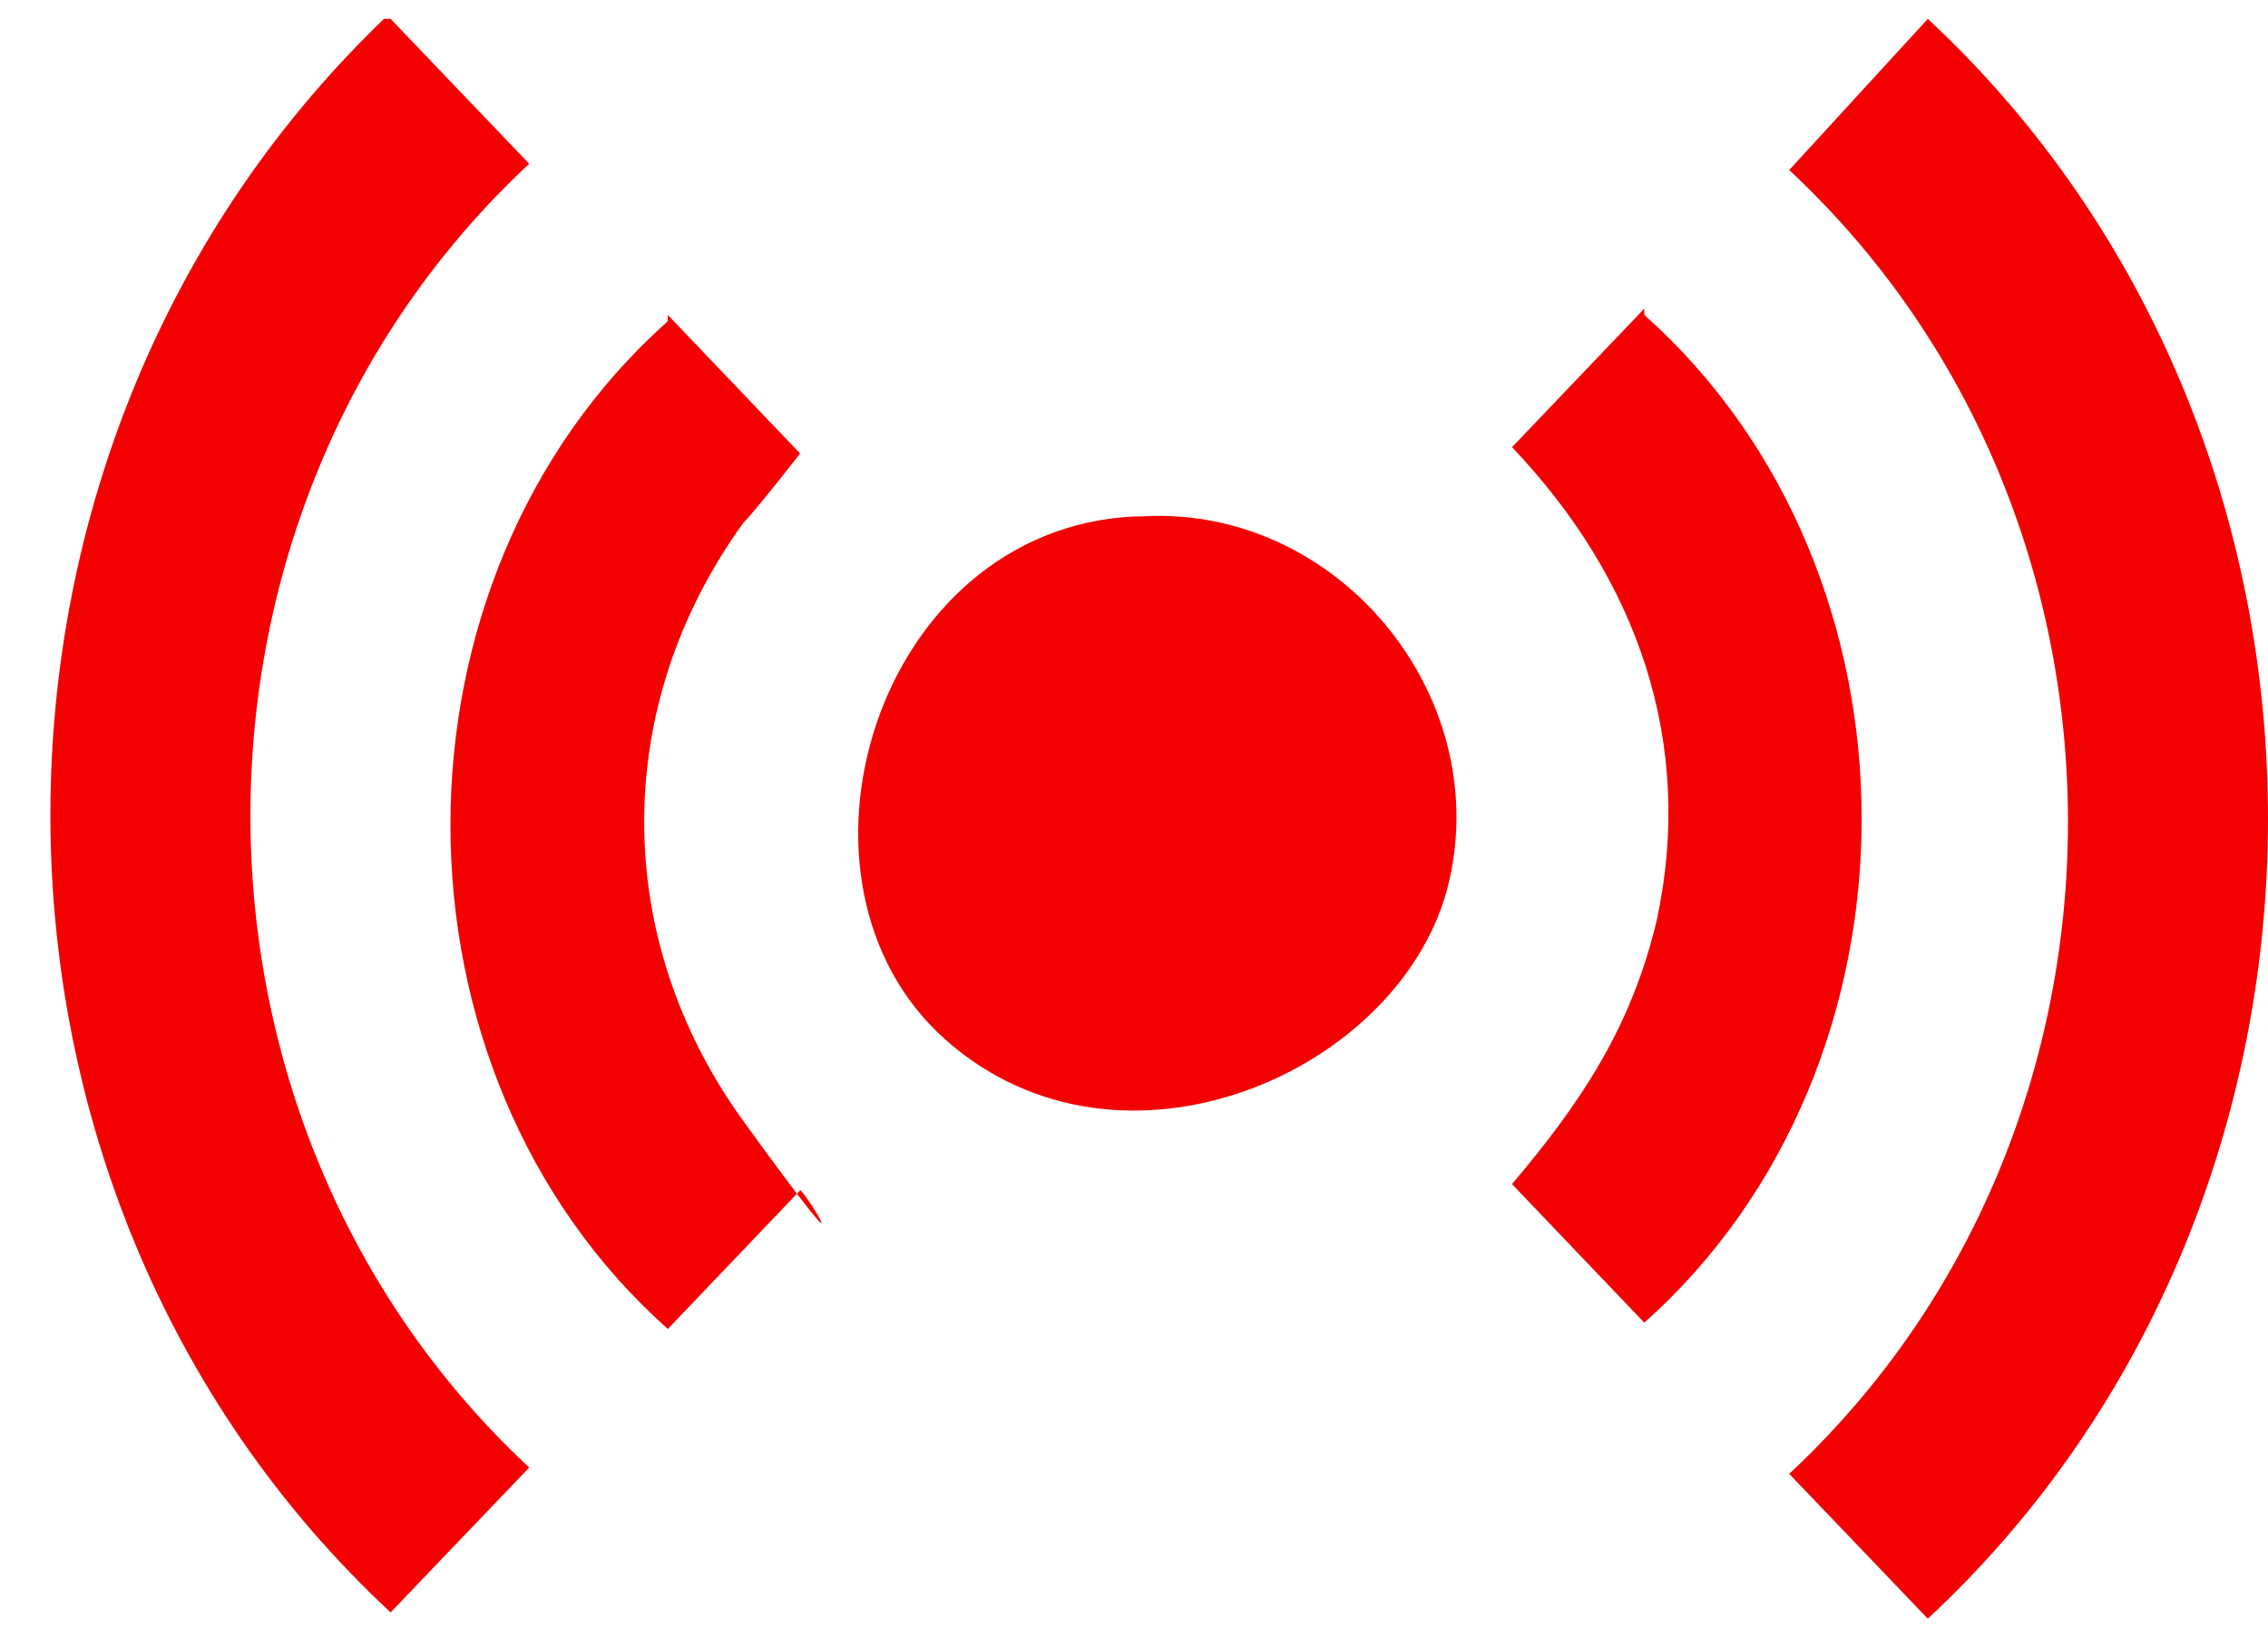
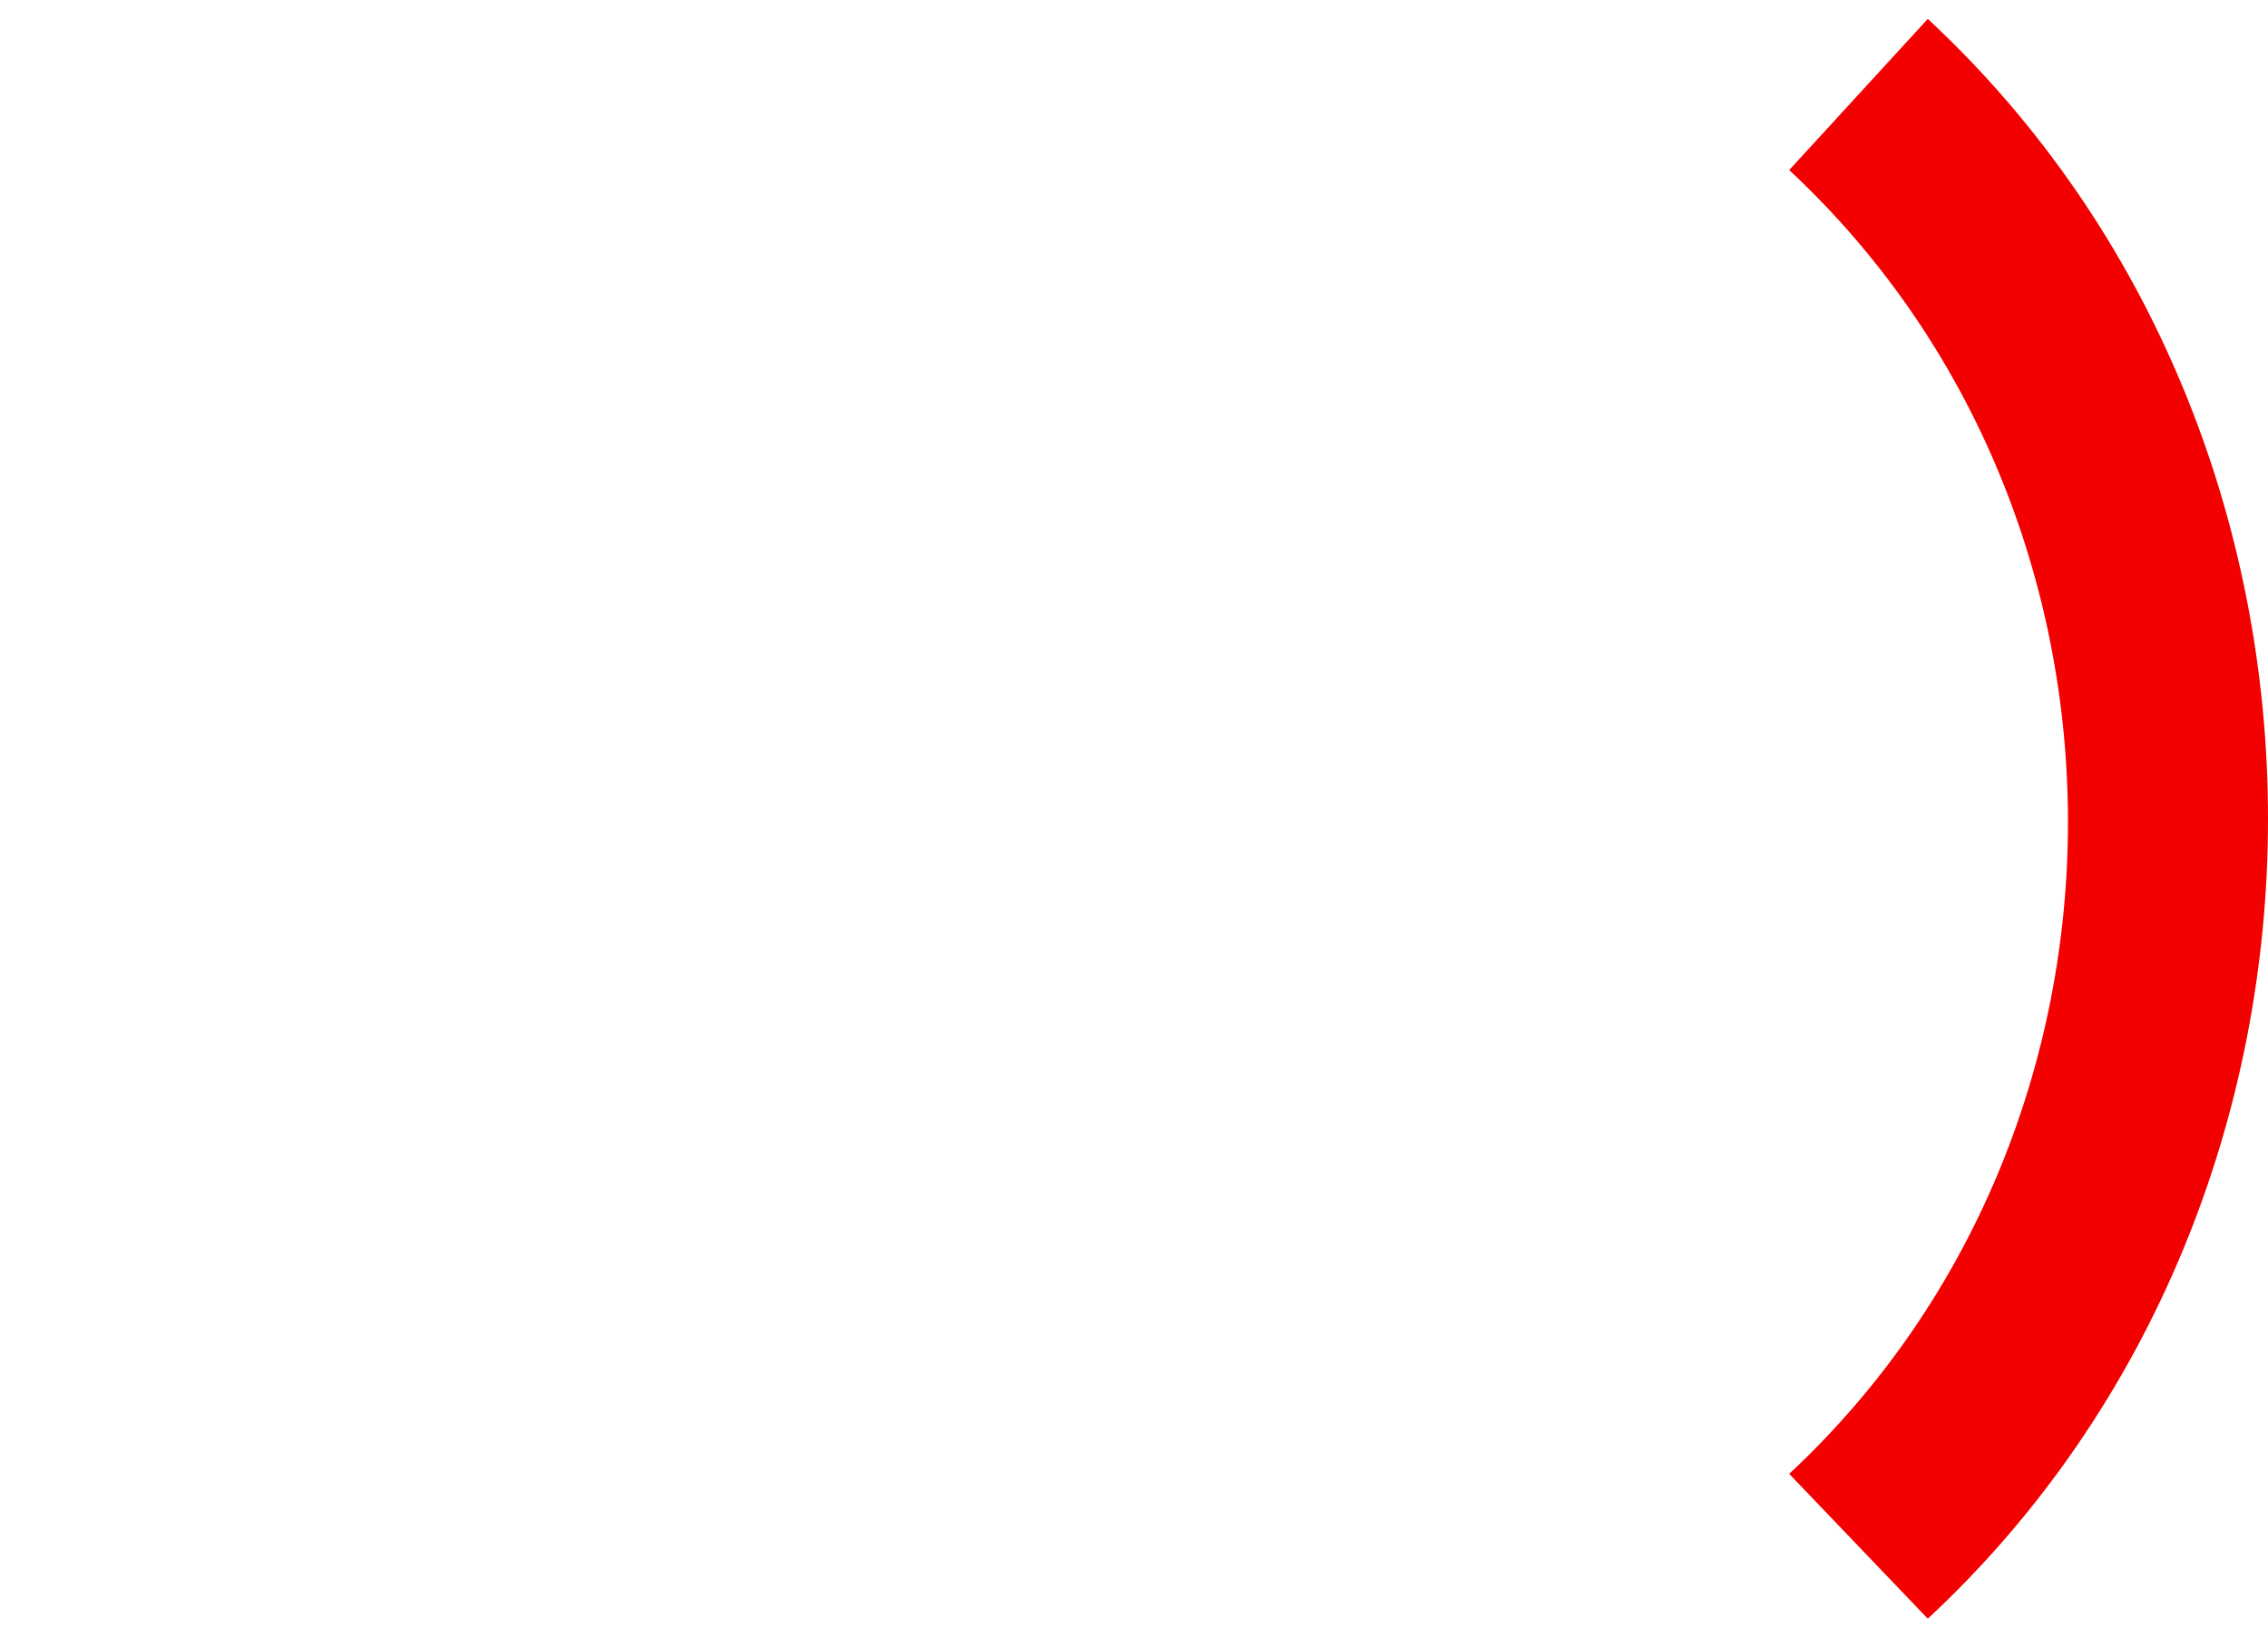
<svg xmlns="http://www.w3.org/2000/svg" width="36" height="26" viewBox="0 0 36 26" fill="none">
  <g clip-path="url(#clip0_2236_1846)">
-     <path d="M6.2 0.3L8.4 2.6C2.5 8.1 2.5 17.8 8.4 23.3L6.2 25.6C-1 18.9 -1 7 6.2 0.2V0.3Z" fill="#F30000" />
    <path d="M30.6 0.3C37.8 7 37.8 19 30.6 25.7L28.4 23.4C34.3 17.9 34.3 8.2 28.4 2.7L30.6 0.3Z" fill="#F30000" />
-     <path d="M18.1 8.2C21.2 8 23.7 11 23 14C22.3 17 17.8 19 15 16.5C12.2 14 13.9 8.4 18 8.2H18.1Z" fill="#F30000" />
-     <path d="M26.1 5C30.7 9.1 30.7 16.9 26.1 21L24 18.8C25.1 17.5 25.9 16.3 26.3 14.6C26.9 11.8 26 9.2 24 7.1L26.1 4.9V5Z" fill="#F30000" />
-     <path d="M10.6 5L12.7 7.2C12.7 7.2 12 8.1 11.8 8.3C9.7 11.2 9.7 14.9 11.8 17.8C13.9 20.7 12.7 18.8 12.7 18.9L10.6 21.1C6 17 6 9.2 10.6 5.1V5Z" fill="#F30000" />
  </g>
  <defs>
    <clipPath id="clip0_2236_1846">
      <rect width="35.2" height="25.4" fill="white" transform="translate(0.8 0.3)" />
    </clipPath>
  </defs>
</svg>